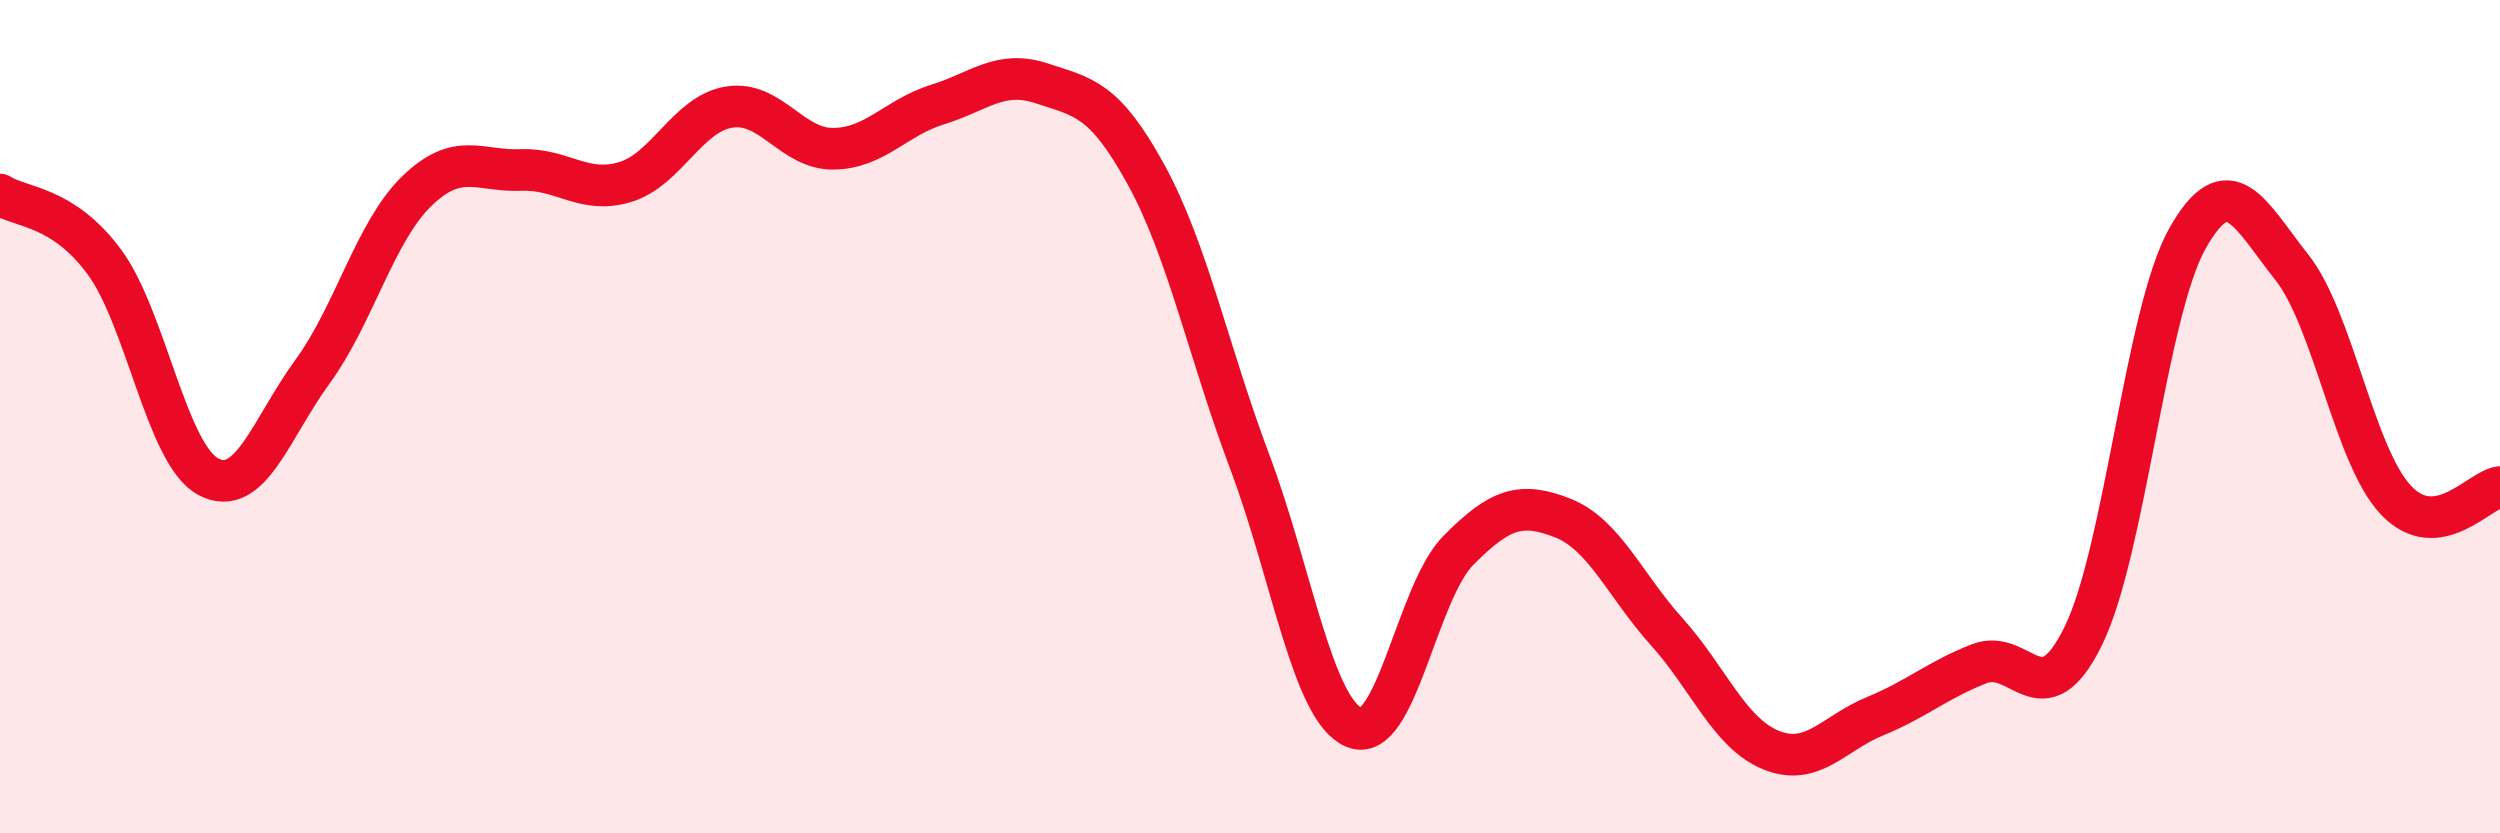
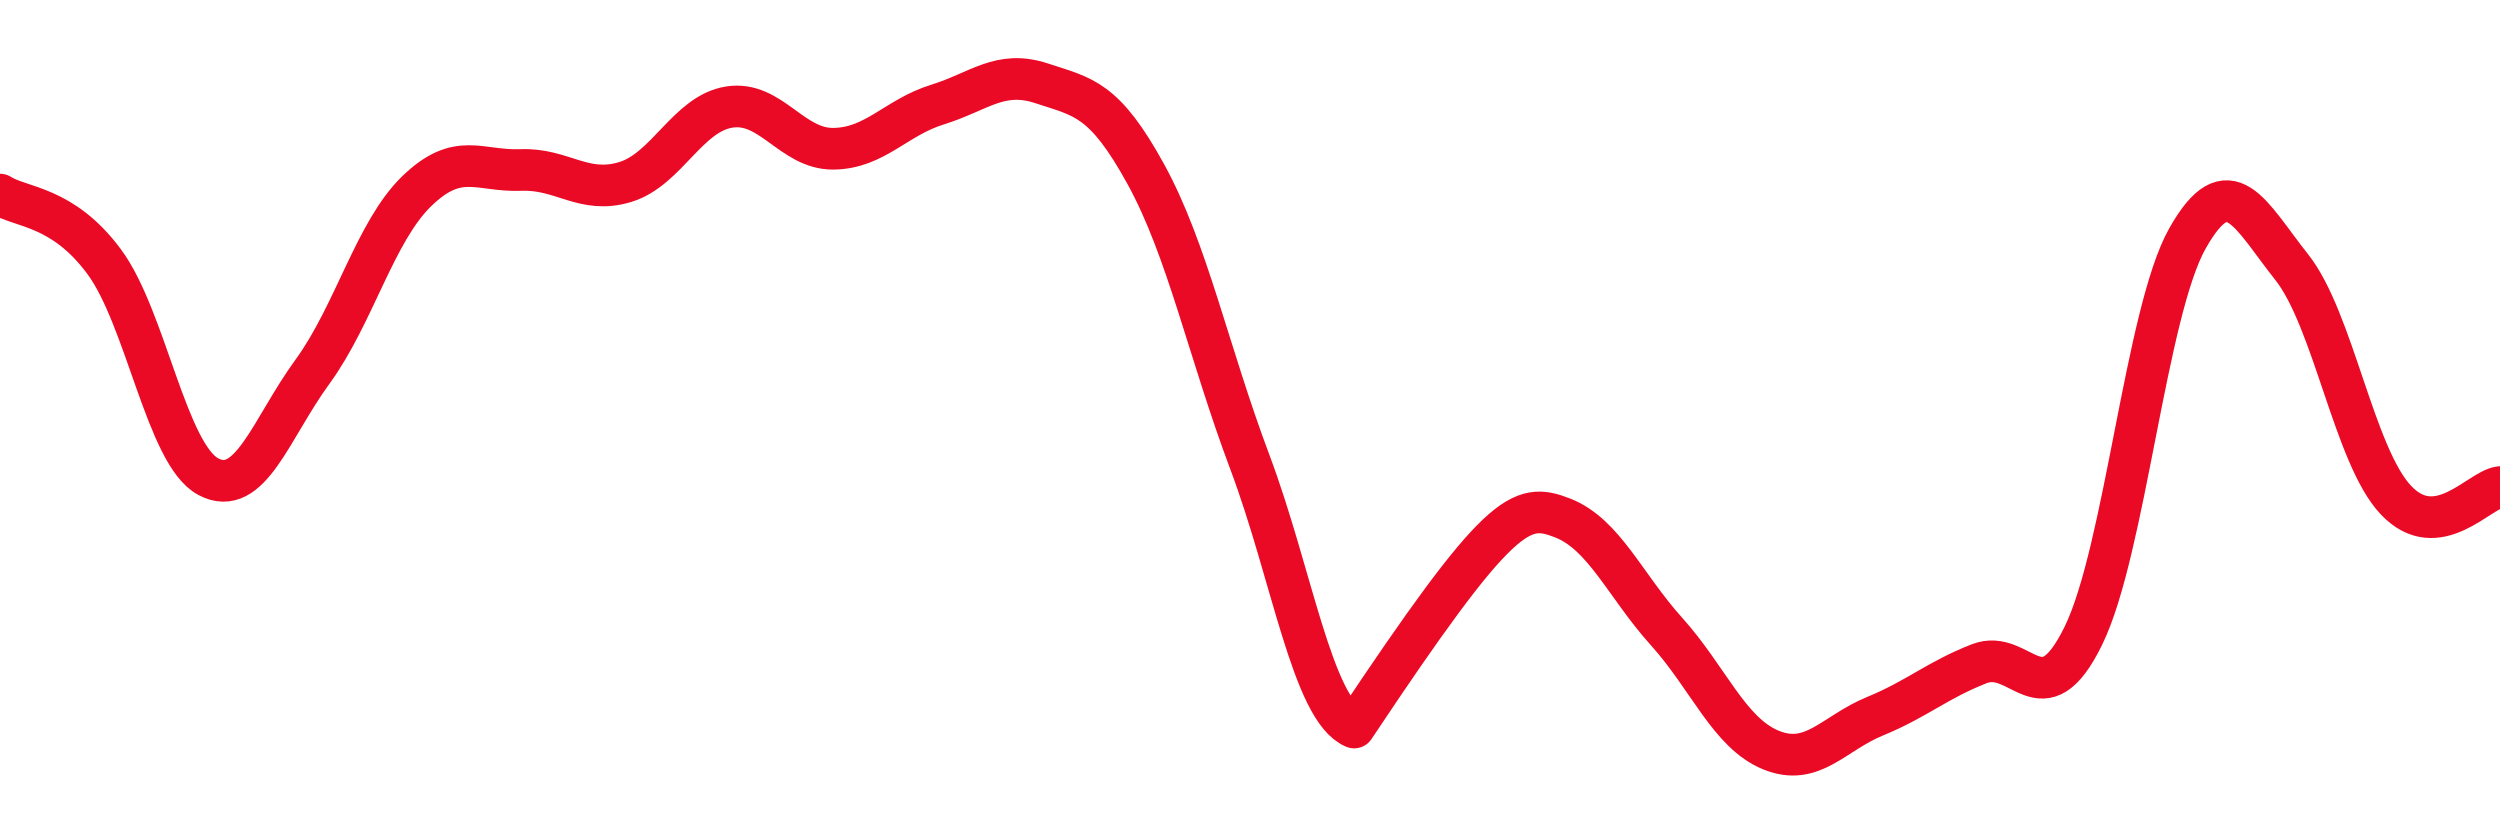
<svg xmlns="http://www.w3.org/2000/svg" width="60" height="20" viewBox="0 0 60 20">
-   <path d="M 0,4.67 C 0.5,4.99 1.5,4.93 2.5,6.28 C 3.5,7.63 4,10.91 5,11.44 C 6,11.97 6.5,10.29 7.5,8.92 C 8.5,7.55 9,5.56 10,4.59 C 11,3.62 11.5,4.12 12.5,4.08 C 13.5,4.04 14,4.67 15,4.37 C 16,4.07 16.5,2.73 17.5,2.57 C 18.5,2.41 19,3.58 20,3.57 C 21,3.56 21.5,2.82 22.5,2.51 C 23.5,2.2 24,1.67 25,2 C 26,2.33 26.5,2.36 27.5,4.18 C 28.5,6 29,8.44 30,11.1 C 31,13.76 31.5,17.04 32.5,17.46 C 33.5,17.88 34,14.22 35,13.21 C 36,12.2 36.5,12.04 37.5,12.43 C 38.5,12.82 39,14.05 40,15.16 C 41,16.27 41.5,17.59 42.5,18 C 43.5,18.41 44,17.6 45,17.19 C 46,16.78 46.5,16.32 47.5,15.93 C 48.5,15.54 49,17.3 50,15.26 C 51,13.22 51.5,7.49 52.5,5.72 C 53.5,3.95 54,5.15 55,6.41 C 56,7.67 56.5,10.94 57.5,12 C 58.5,13.06 59.5,11.75 60,11.69L60 20L0 20Z" fill="#EB0A25" opacity="0.1" stroke-linecap="round" stroke-linejoin="round" />
-   <path d="M 0,4.67 C 0.5,4.99 1.5,4.93 2.5,6.28 C 3.5,7.63 4,10.91 5,11.44 C 6,11.97 6.5,10.29 7.5,8.92 C 8.5,7.55 9,5.56 10,4.59 C 11,3.62 11.5,4.12 12.5,4.08 C 13.5,4.04 14,4.67 15,4.37 C 16,4.07 16.5,2.73 17.5,2.57 C 18.5,2.41 19,3.58 20,3.57 C 21,3.56 21.5,2.82 22.5,2.51 C 23.5,2.2 24,1.67 25,2 C 26,2.33 26.5,2.36 27.5,4.18 C 28.5,6 29,8.44 30,11.1 C 31,13.76 31.5,17.04 32.5,17.46 C 33.5,17.88 34,14.22 35,13.21 C 36,12.2 36.5,12.04 37.5,12.43 C 38.5,12.82 39,14.05 40,15.16 C 41,16.27 41.5,17.59 42.5,18 C 43.5,18.41 44,17.6 45,17.19 C 46,16.78 46.5,16.32 47.5,15.93 C 48.5,15.54 49,17.3 50,15.26 C 51,13.22 51.5,7.49 52.5,5.72 C 53.5,3.95 54,5.15 55,6.41 C 56,7.67 56.5,10.94 57.5,12 C 58.5,13.06 59.5,11.75 60,11.69" stroke="#EB0A25" stroke-width="1" fill="none" stroke-linecap="round" stroke-linejoin="round" />
+   <path d="M 0,4.67 C 0.5,4.99 1.5,4.93 2.5,6.28 C 3.5,7.63 4,10.91 5,11.44 C 6,11.97 6.5,10.29 7.5,8.92 C 8.5,7.55 9,5.56 10,4.59 C 11,3.62 11.5,4.12 12.5,4.08 C 13.5,4.04 14,4.67 15,4.37 C 16,4.07 16.5,2.73 17.5,2.57 C 18.5,2.41 19,3.58 20,3.57 C 21,3.56 21.5,2.82 22.5,2.51 C 23.5,2.2 24,1.67 25,2 C 26,2.33 26.5,2.36 27.5,4.18 C 28.5,6 29,8.44 30,11.1 C 31,13.76 31.5,17.04 32.5,17.46 C 36,12.2 36.5,12.04 37.5,12.43 C 38.5,12.82 39,14.05 40,15.16 C 41,16.27 41.5,17.59 42.5,18 C 43.5,18.41 44,17.6 45,17.19 C 46,16.78 46.5,16.32 47.5,15.93 C 48.5,15.54 49,17.3 50,15.26 C 51,13.22 51.5,7.49 52.5,5.72 C 53.5,3.95 54,5.15 55,6.41 C 56,7.67 56.5,10.94 57.5,12 C 58.5,13.06 59.5,11.75 60,11.69" stroke="#EB0A25" stroke-width="1" fill="none" stroke-linecap="round" stroke-linejoin="round" />
</svg>